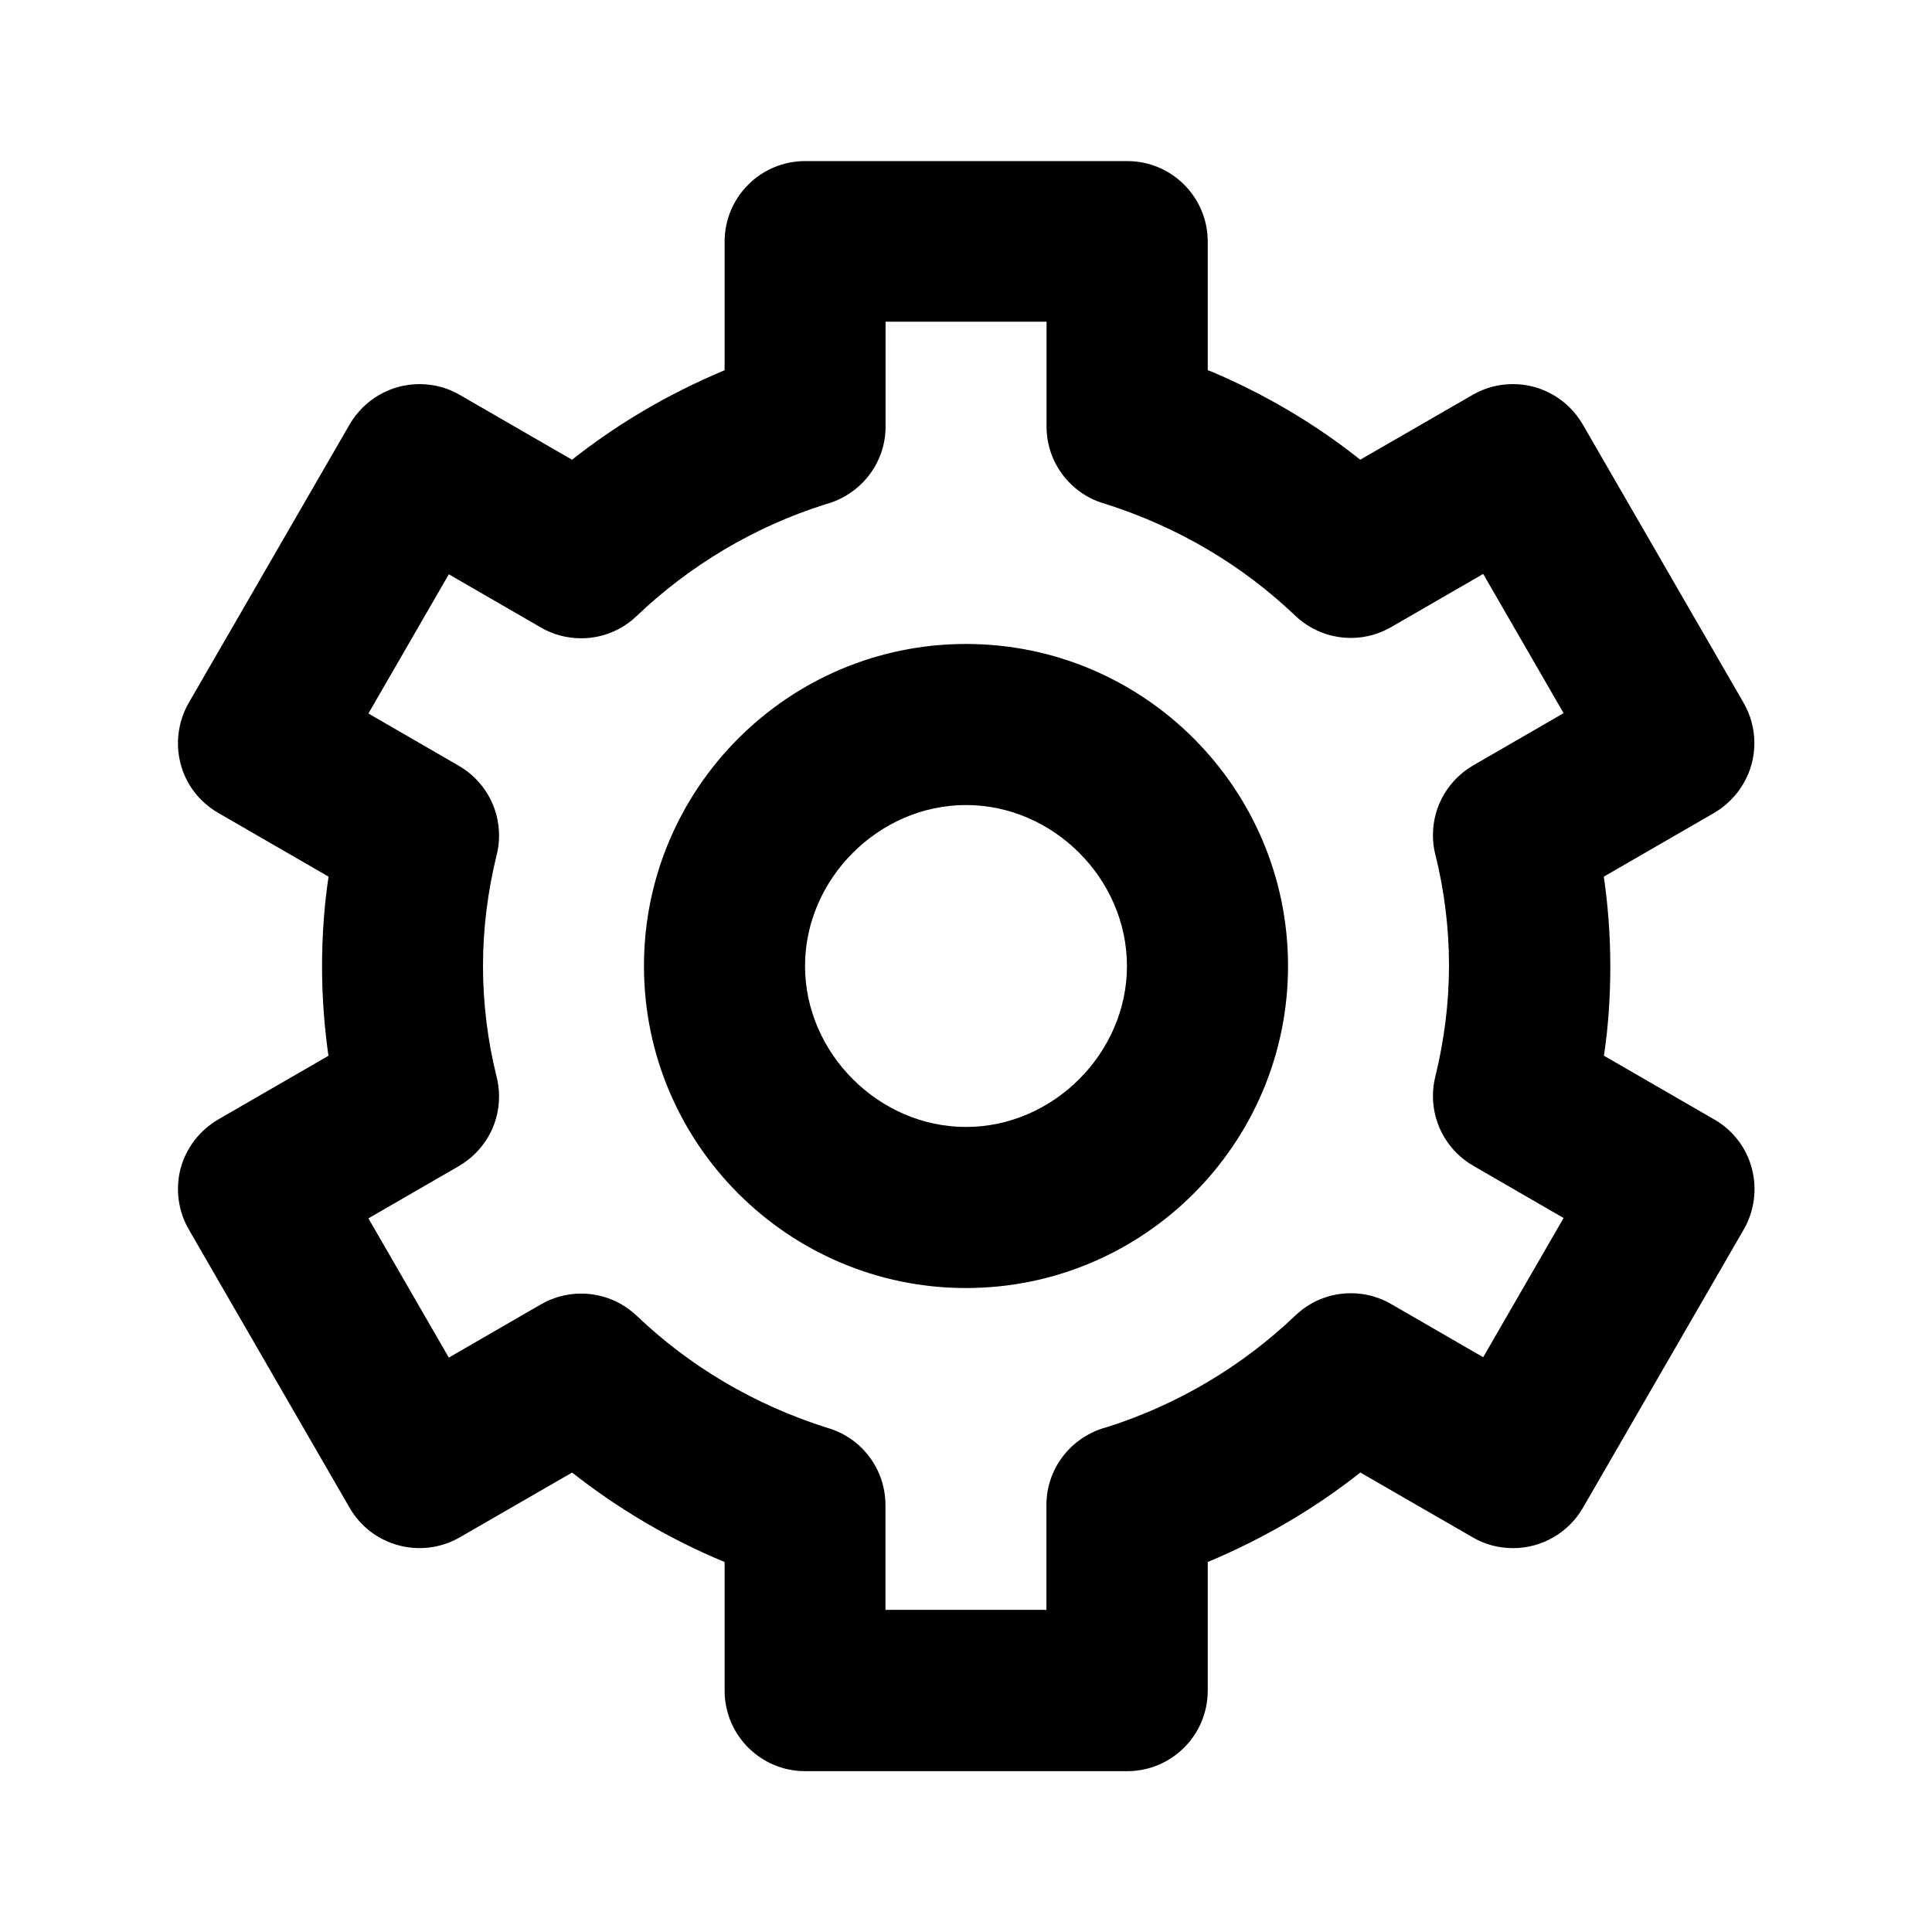
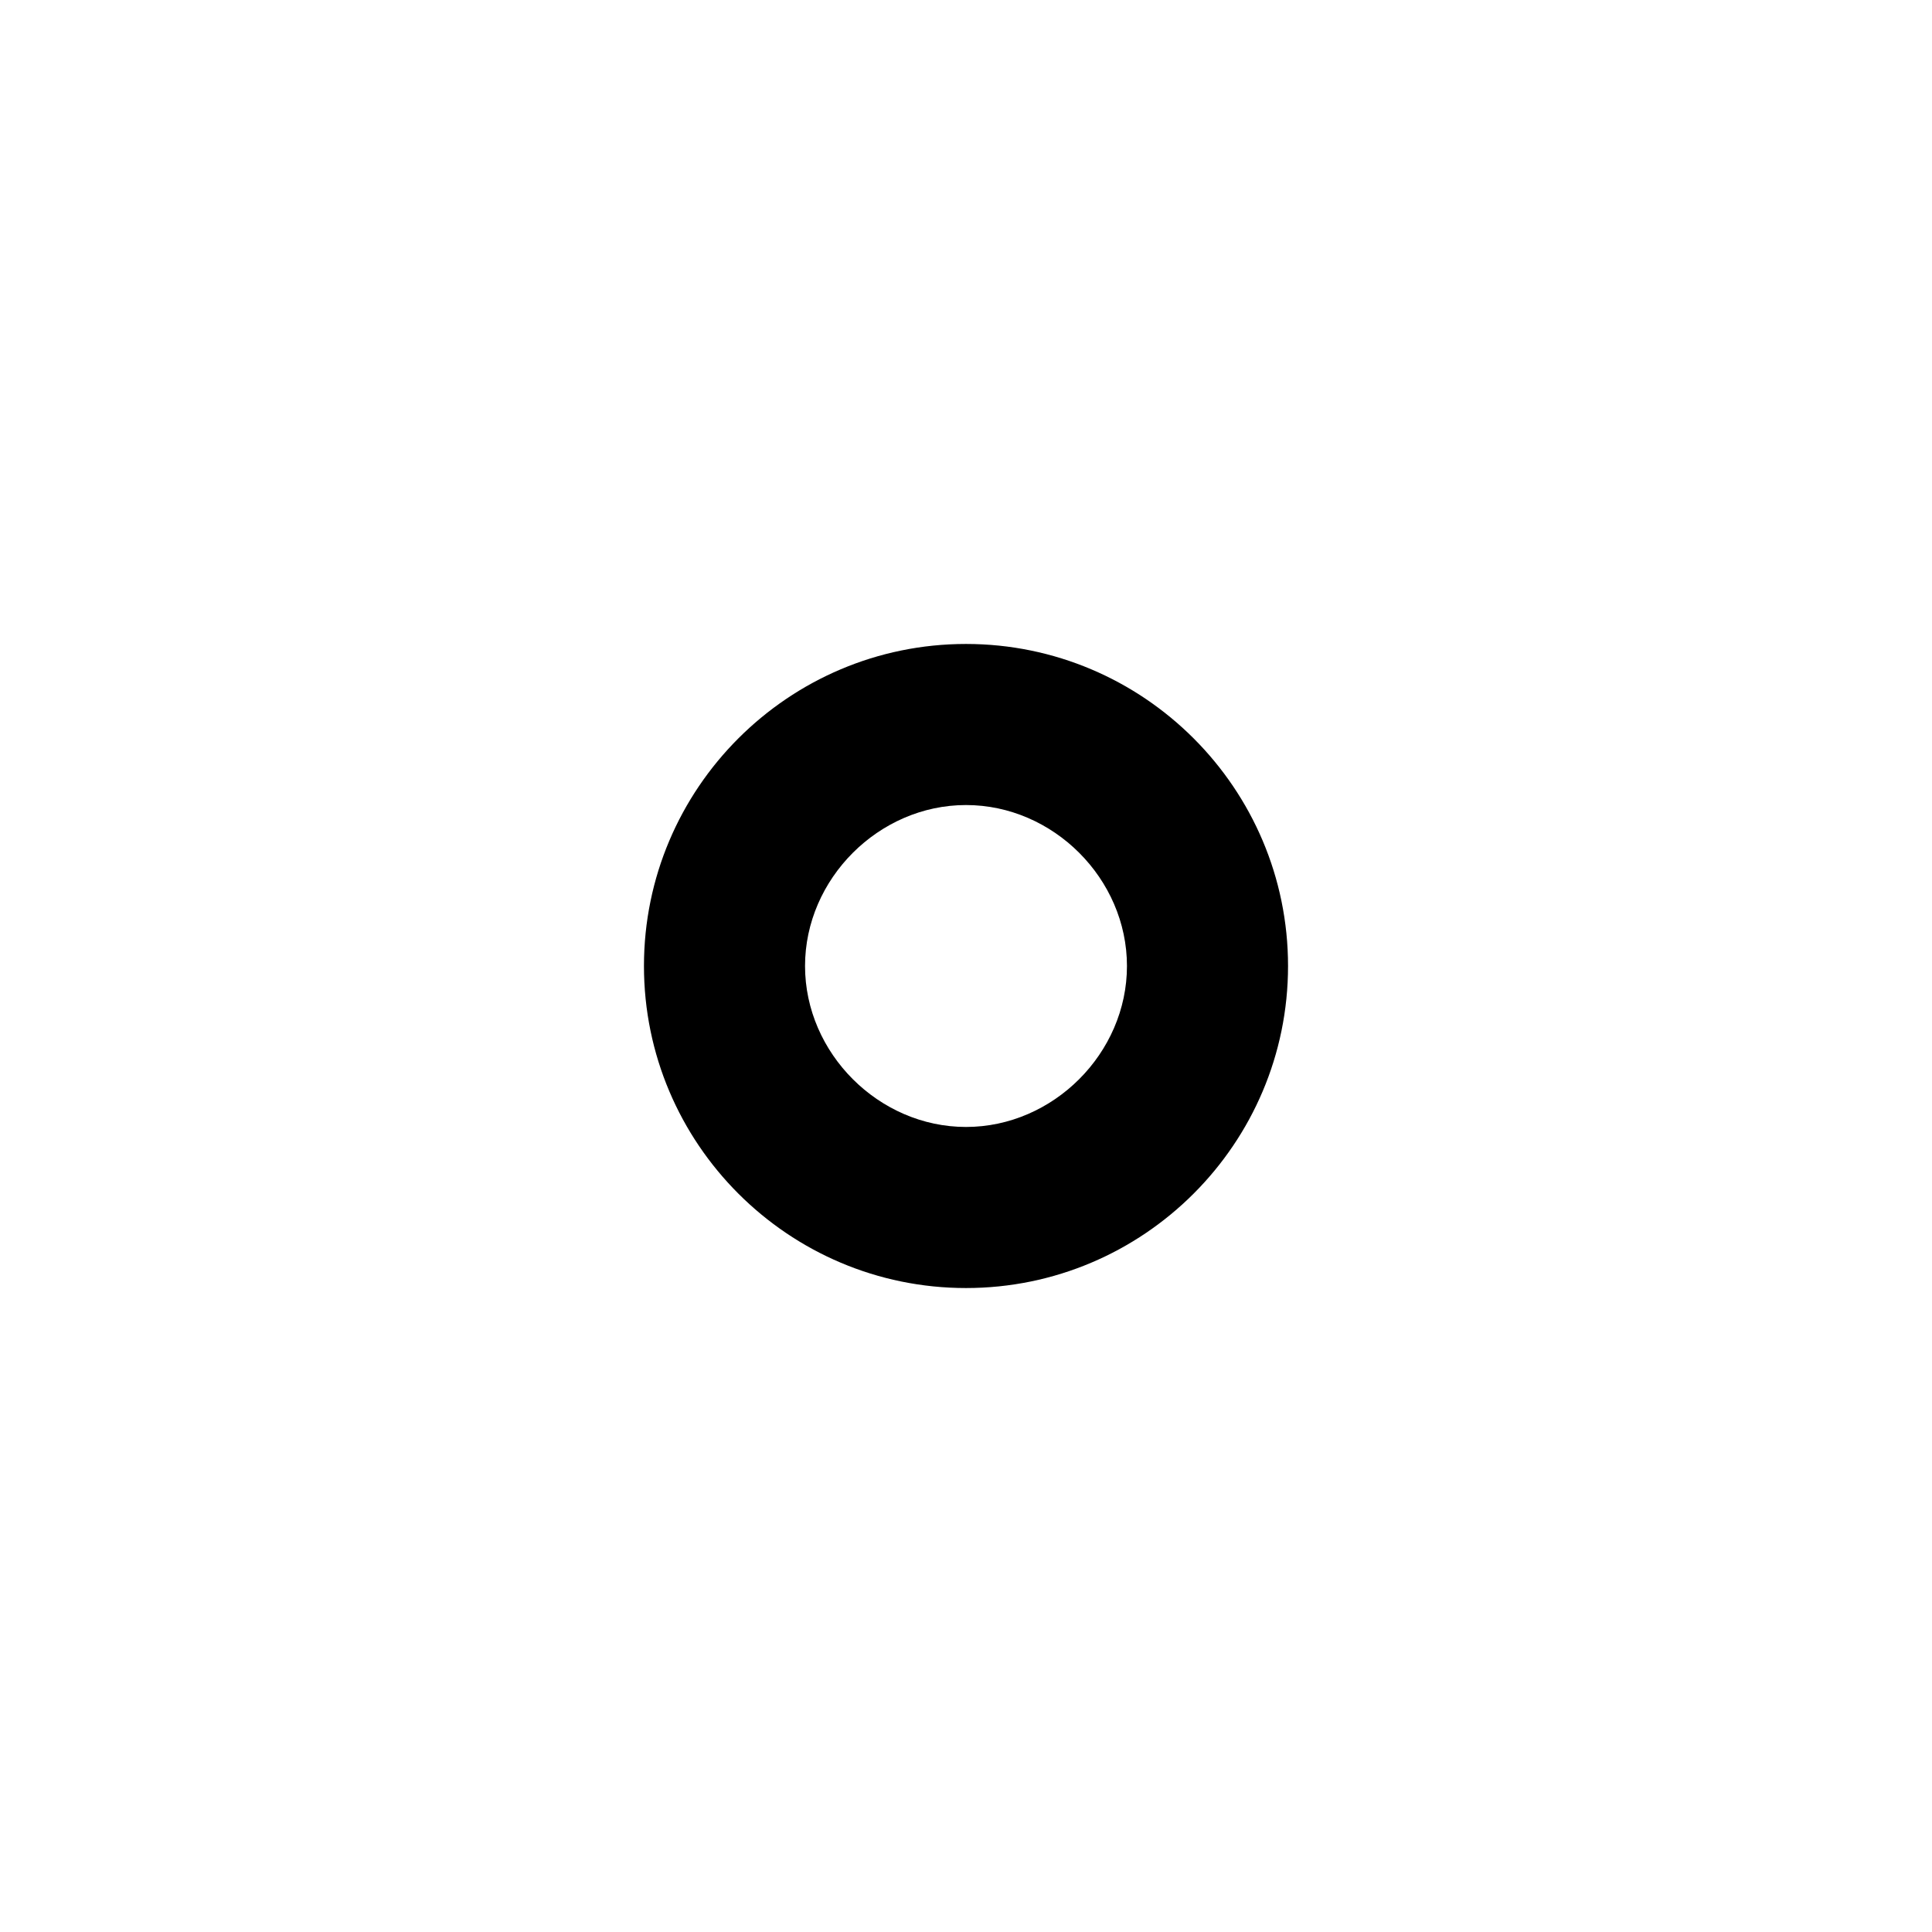
<svg xmlns="http://www.w3.org/2000/svg" version="1.1" width="16" height="16" viewBox="0 0 16 16">
  <title>bx-cog</title>
  <path d="M8 10.667c1.471 0 2.667-1.196 2.667-2.667s-1.196-2.667-2.667-2.667-2.667 1.196-2.667 2.667 1.196 2.667 2.667 2.667zM8 6.667c0.723 0 1.333 0.611 1.333 1.333s-0.611 1.333-1.333 1.333-1.333-0.611-1.333-1.333 0.611-1.333 1.333-1.333z" />
-   <path d="M1.496 9.675c-0.045 0.171-0.021 0.353 0.067 0.506l1.333 2.307c0.184 0.318 0.593 0.427 0.911 0.244l0.931-0.537c0.387 0.305 0.814 0.555 1.263 0.741v1.065c0 0.368 0.298 0.667 0.667 0.667v0h2.667c0.368 0 0.667-0.298 0.667-0.667v0-1.065c0.483-0.203 0.899-0.452 1.275-0.75l-0.011 0.009 0.931 0.537c0.095 0.056 0.21 0.089 0.333 0.089 0.245 0 0.46-0.132 0.576-0.329l0.002-0.003 1.333-2.307c0.088-0.153 0.112-0.335 0.067-0.506s-0.157-0.317-0.311-0.405l-0.914-0.528c0.034-0.221 0.053-0.477 0.053-0.737 0-0.263-0.020-0.522-0.058-0.774l0.004 0.028 0.914-0.528c0.2-0.118 0.333-0.332 0.333-0.578 0-0.122-0.033-0.237-0.091-0.336l0.002 0.003-1.333-2.307c-0.118-0.201-0.332-0.333-0.578-0.333-0.123 0-0.238 0.033-0.336 0.091l0.003-0.002-0.931 0.537c-0.364-0.29-0.78-0.538-1.228-0.728l-0.035-0.013v-1.065c0-0.368-0.298-0.667-0.667-0.667v0h-2.667c-0.368 0-0.667 0.298-0.667 0.667v0 1.065c-0.483 0.203-0.899 0.452-1.275 0.75l0.011-0.009-0.93-0.537c-0.096-0.056-0.211-0.089-0.333-0.089-0.245 0-0.46 0.133-0.576 0.33l-0.002 0.003-1.333 2.307c-0.088 0.153-0.112 0.335-0.067 0.506s0.157 0.316 0.311 0.405l0.914 0.528c-0.034 0.223-0.054 0.48-0.054 0.741s0.020 0.519 0.057 0.77l-0.003-0.028-0.914 0.528c-0.151 0.089-0.263 0.231-0.31 0.401l-0.001 0.005zM4.113 8.919c-0.075-0.302-0.113-0.611-0.113-0.919s0.039-0.617 0.113-0.919c0.013-0.049 0.020-0.104 0.020-0.162 0-0.245-0.133-0.46-0.33-0.575l-0.003-0.002-0.749-0.433 0.666-1.153 0.763 0.441c0.096 0.056 0.211 0.089 0.333 0.089 0.178 0 0.34-0.070 0.459-0.184l-0 0c0.437-0.417 0.969-0.737 1.561-0.925l0.029-0.008c0.275-0.086 0.472-0.338 0.472-0.637 0-0 0-0.001 0-0.001v0-0.867h1.333v0.867c0 0 0 0 0 0 0 0.299 0.196 0.552 0.467 0.636l0.005 0.001c0.62 0.195 1.153 0.516 1.591 0.934l-0.002-0.002c0.119 0.113 0.281 0.183 0.459 0.183 0.123 0 0.237-0.033 0.336-0.091l-0.003 0.002 0.763-0.441 0.666 1.153-0.749 0.433c-0.201 0.117-0.333 0.332-0.333 0.577 0 0.057 0.007 0.113 0.021 0.166l-0.001-0.005c0.075 0.302 0.113 0.611 0.113 0.919s-0.039 0.617-0.113 0.919c-0.013 0.049-0.020 0.104-0.020 0.162 0 0.245 0.133 0.46 0.33 0.575l0.003 0.002 0.749 0.433-0.666 1.153-0.763-0.441c-0.096-0.056-0.211-0.089-0.333-0.089-0.178 0-0.34 0.070-0.459 0.184l0-0c-0.437 0.417-0.969 0.737-1.561 0.925l-0.029 0.008c-0.275 0.086-0.472 0.338-0.472 0.637 0 0 0 0.001 0 0.001v-0 0.867h-1.333v-0.867c0-0 0-0 0-0 0-0.299-0.196-0.552-0.467-0.636l-0.005-0.001c-0.62-0.195-1.153-0.516-1.591-0.934l0.002 0.002c-0.119-0.113-0.281-0.183-0.459-0.183-0.123 0-0.237 0.033-0.336 0.091l0.003-0.002-0.763 0.441-0.666-1.153 0.749-0.433c0.201-0.117 0.333-0.331 0.333-0.576 0-0.057-0.007-0.113-0.021-0.166l0.001 0.005z" />
</svg>